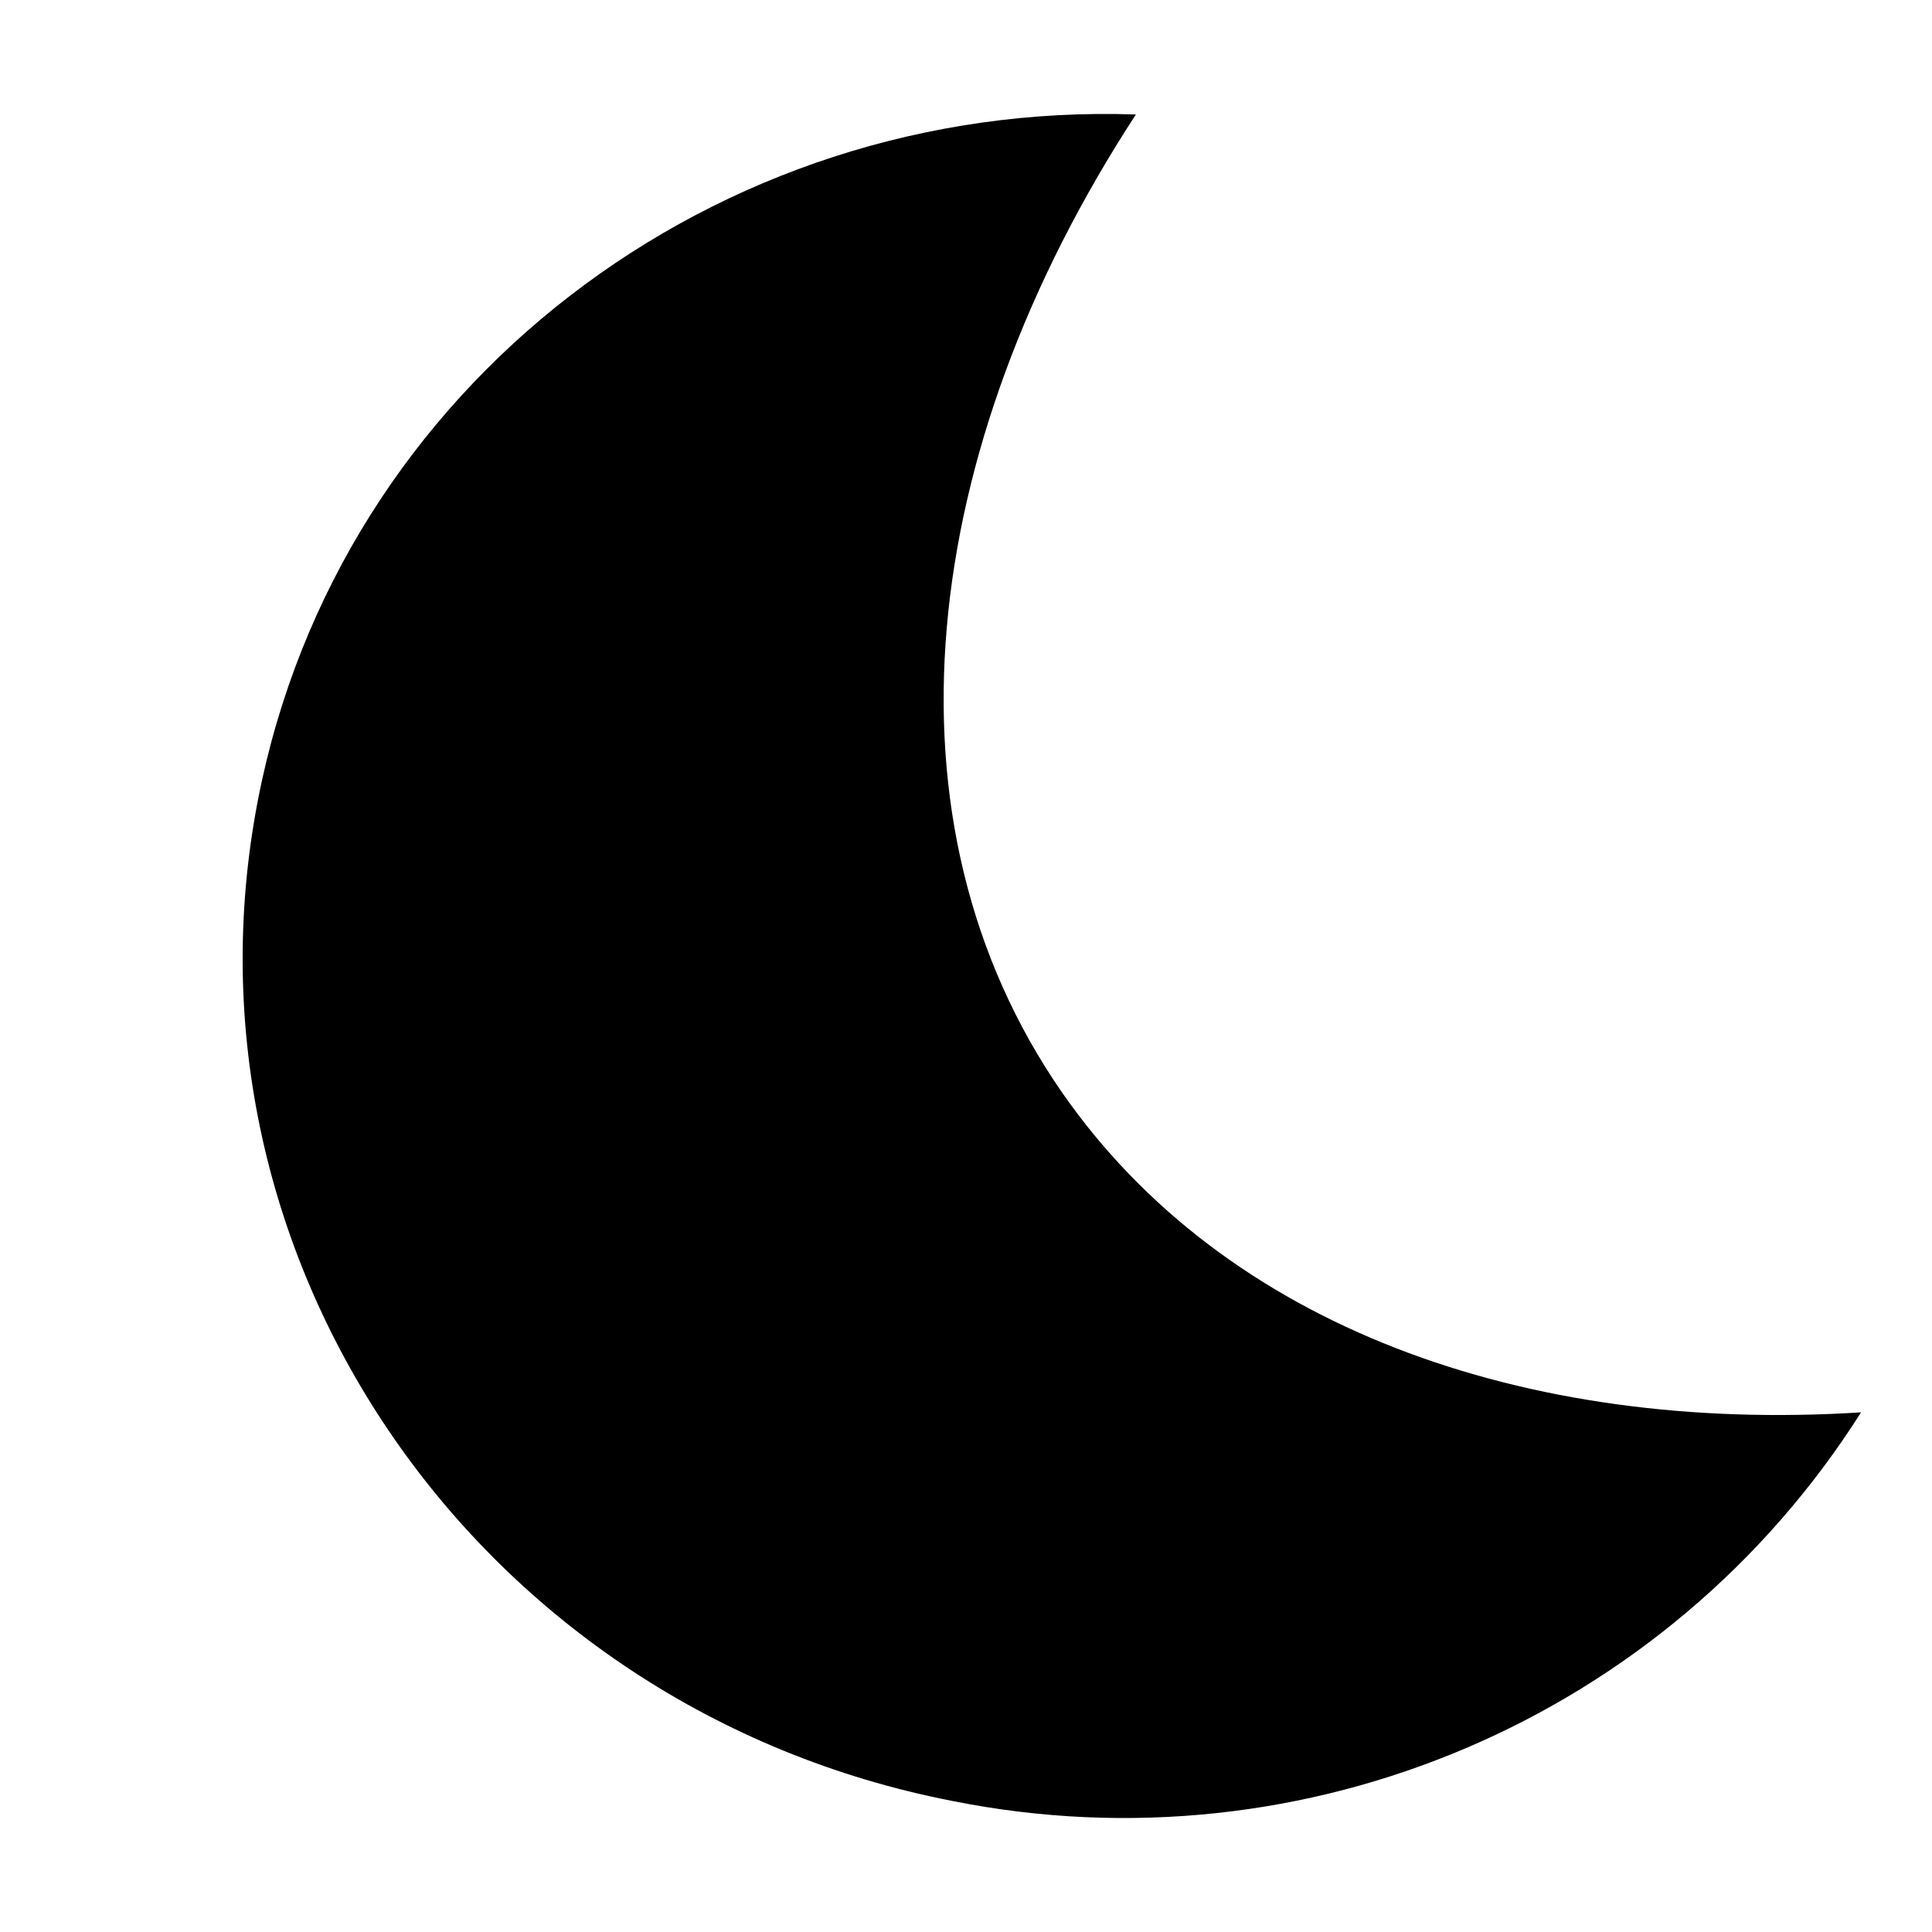
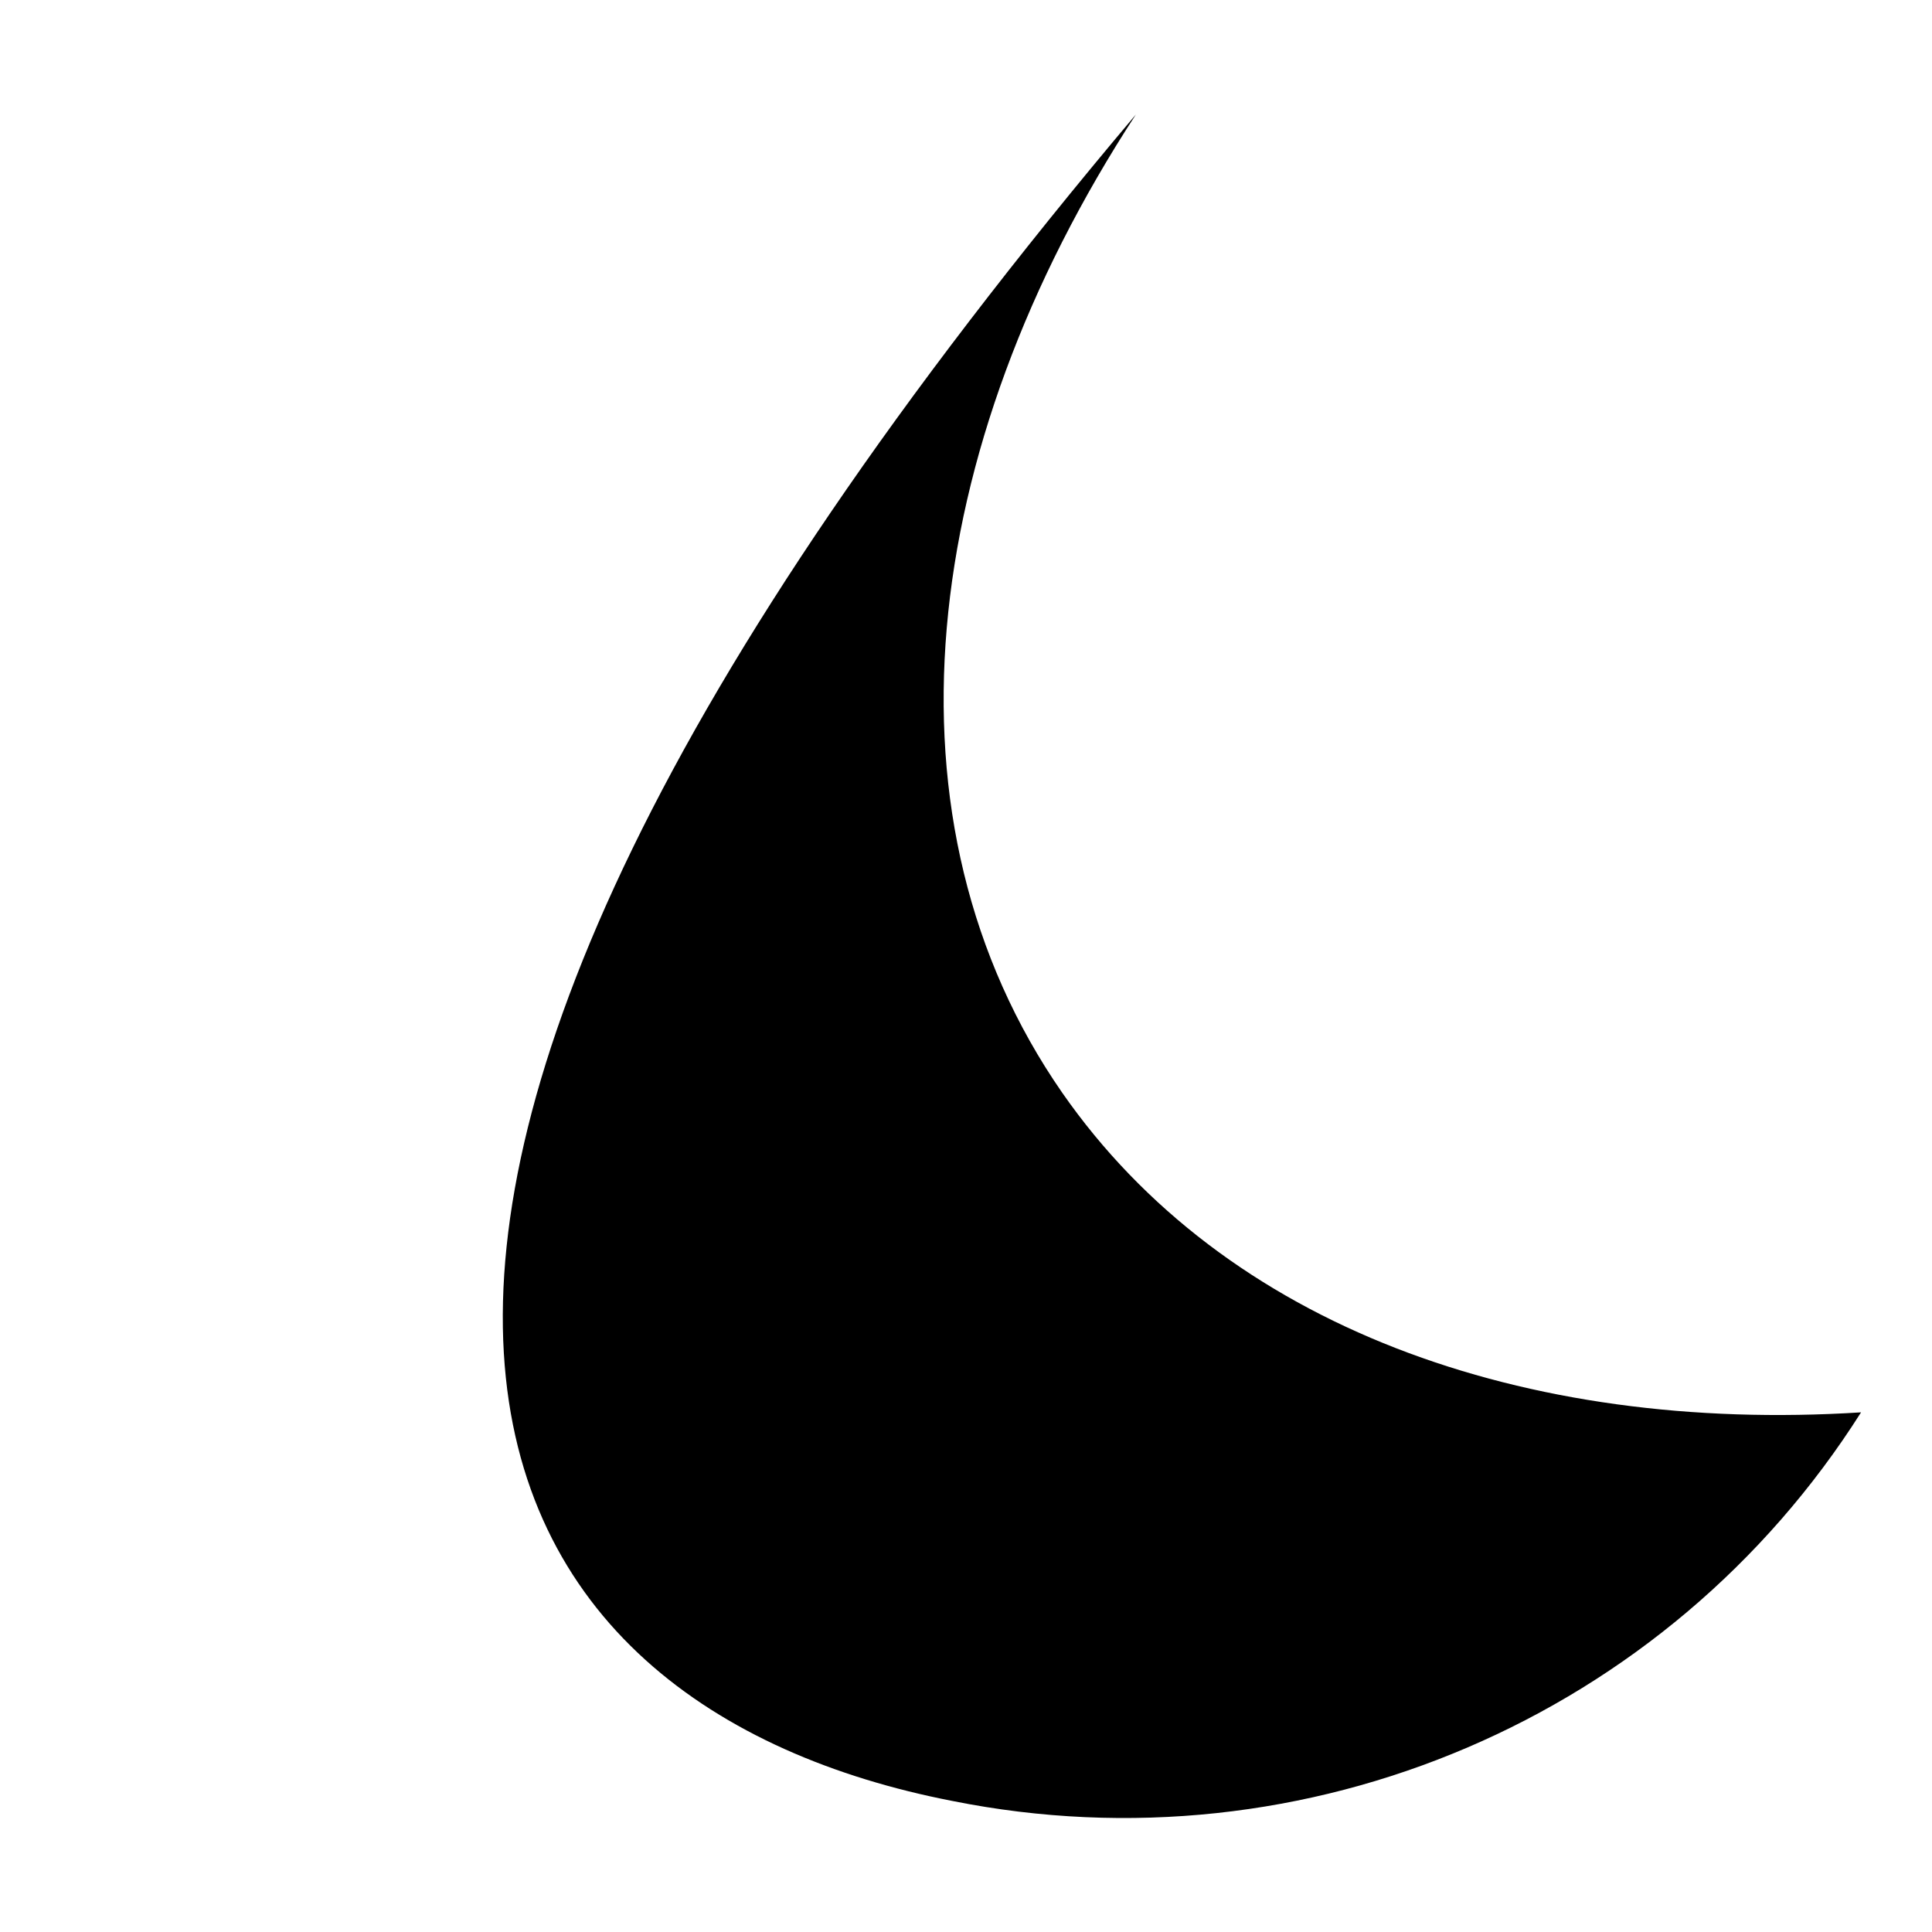
<svg xmlns="http://www.w3.org/2000/svg" width="16" height="16" viewBox="0 0 16 16">
-   <path d="M7,8.068 C5.049,6.167 4.807,3.071 6.054,0 C2.624,0.544 0,3.45 0,6.955 C0,10.845 3.234,14 7.226,14 C10.217,14.018 12.911,12.191 14,9.405 C11.29,10.112 8.691,9.712 7,8.068 Z" transform="rotate(11 2.807 17.885)" />
+   <path d="M7,8.068 C5.049,6.167 4.807,3.071 6.054,0 C0,10.845 3.234,14 7.226,14 C10.217,14.018 12.911,12.191 14,9.405 C11.29,10.112 8.691,9.712 7,8.068 Z" transform="rotate(11 2.807 17.885)" />
</svg>